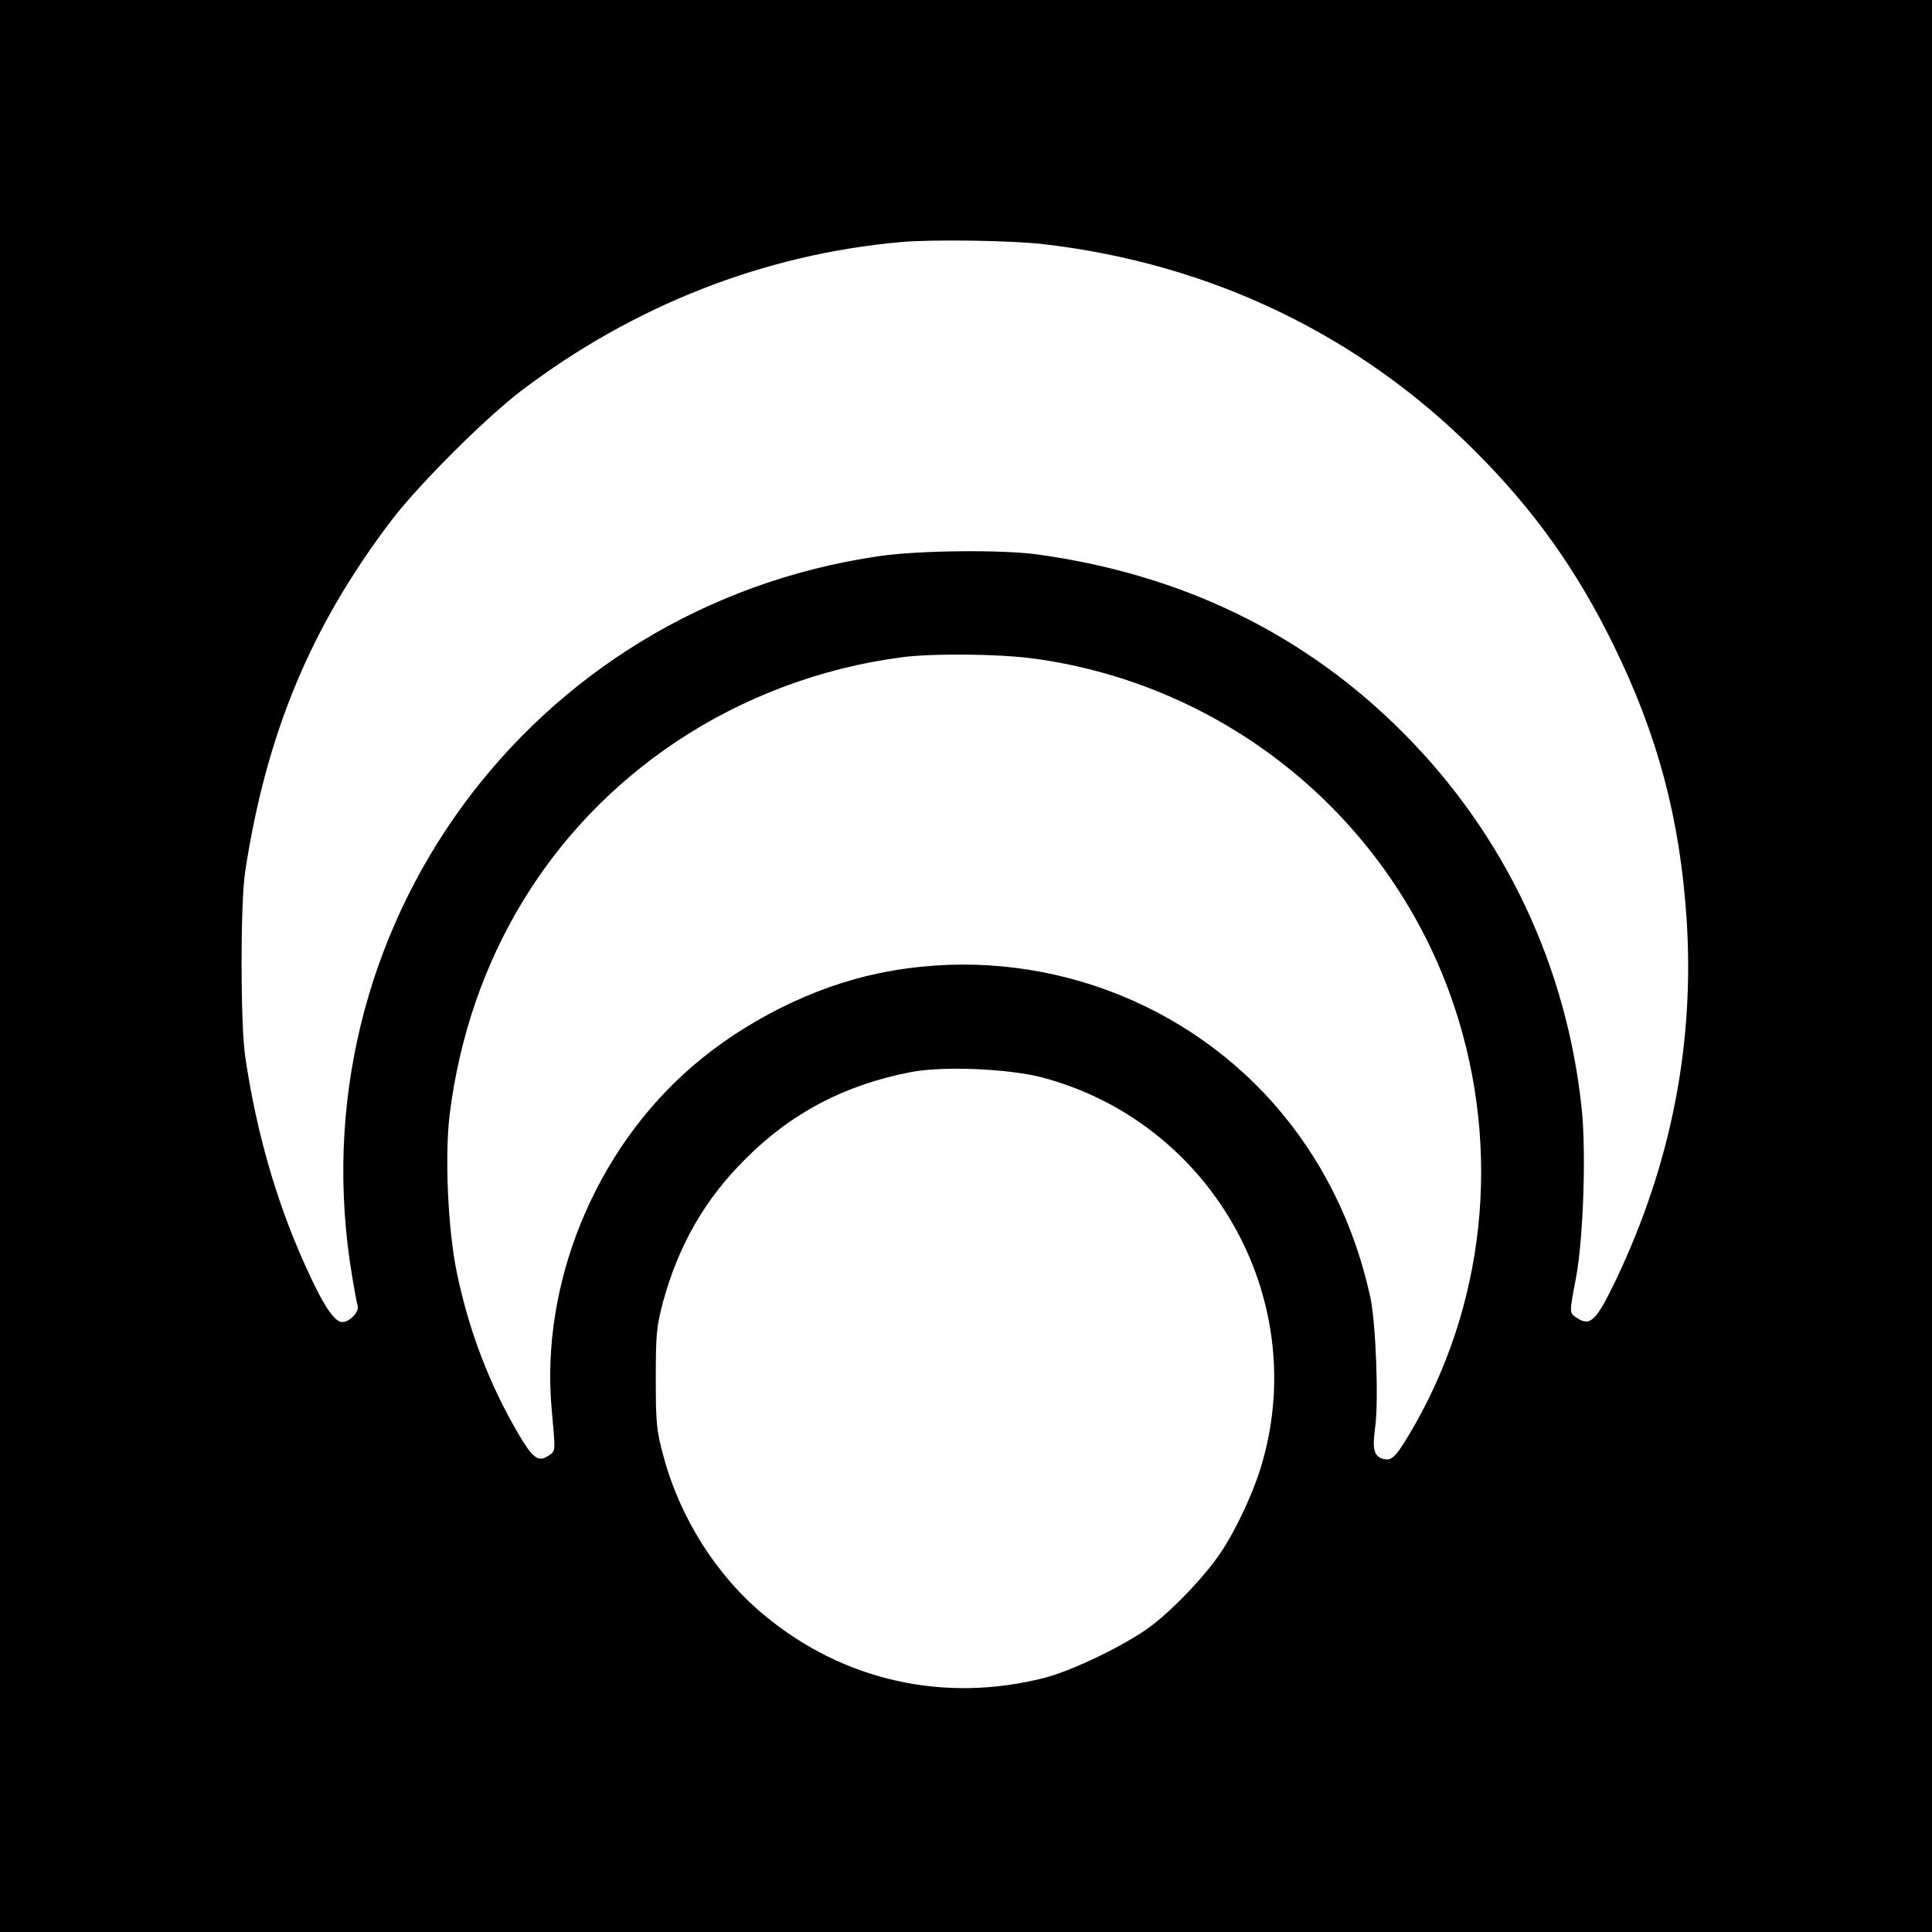
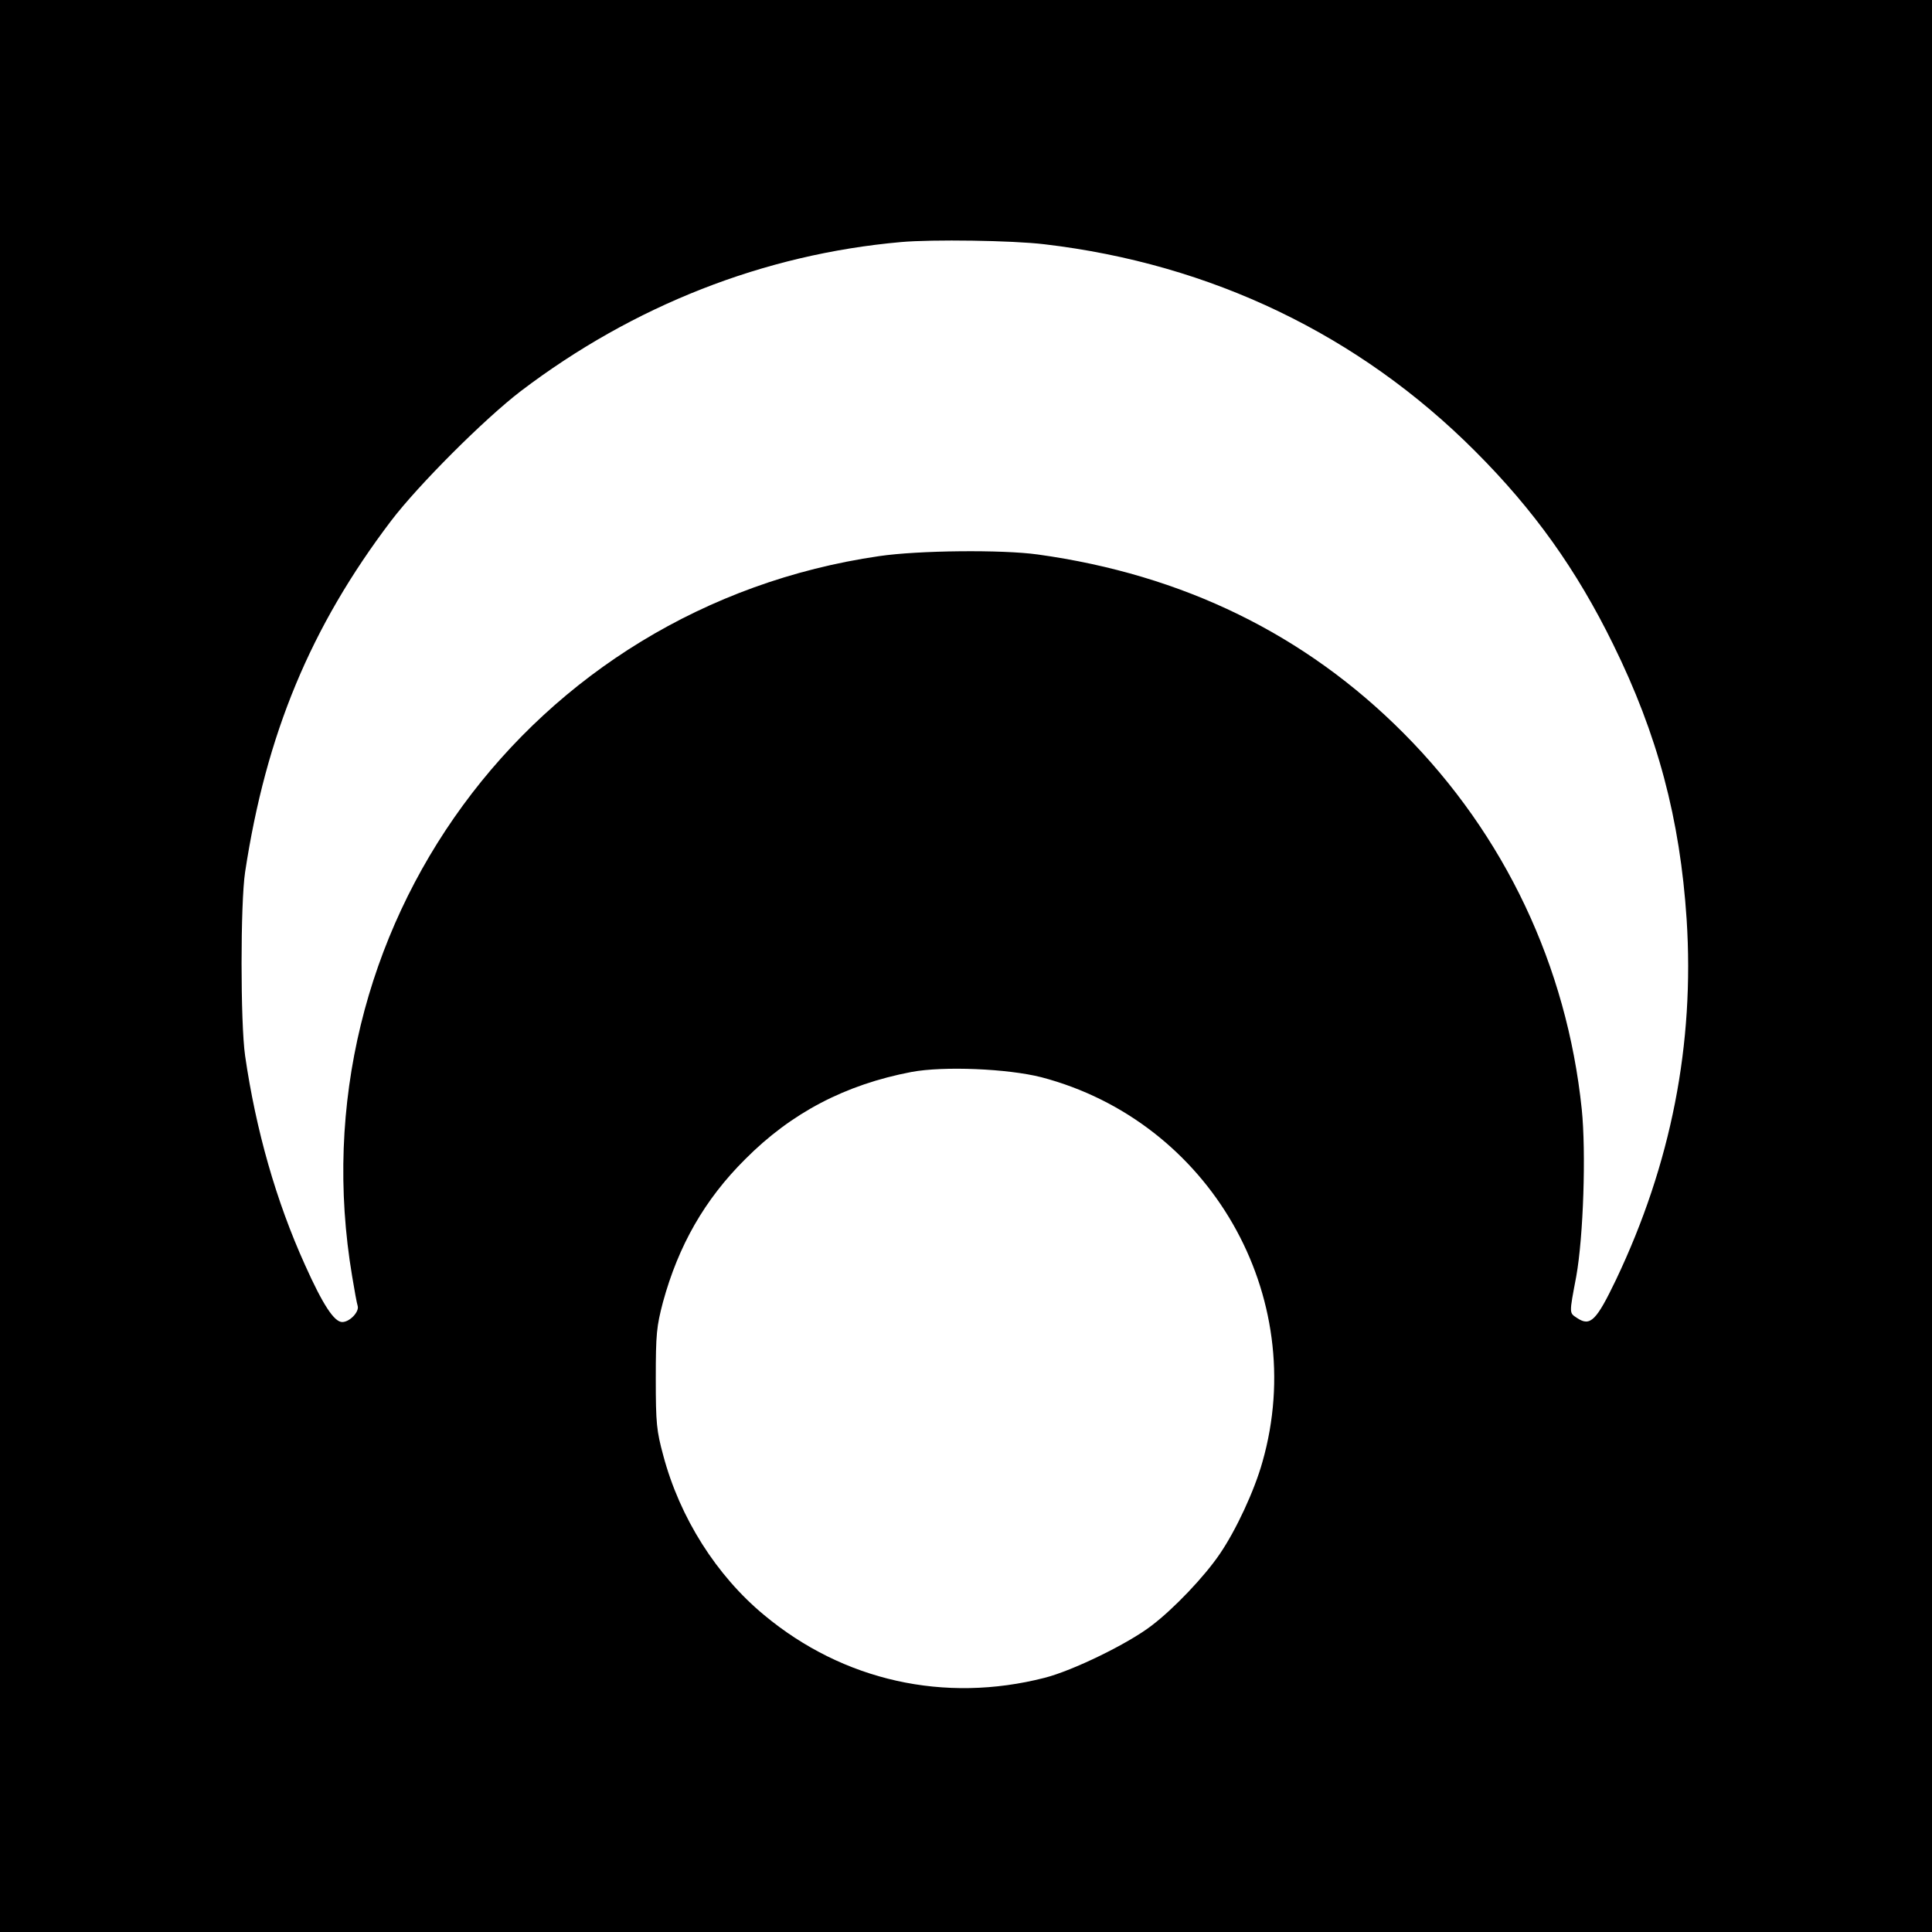
<svg xmlns="http://www.w3.org/2000/svg" version="1.0" width="700pt" height="700pt" viewBox="0 0 700 700" preserveAspectRatio="xMidYMid meet">
  <g transform="translate(0,700) scale(0.1,-0.1)" fill="#000000" stroke="none">
-     <path d="M0 3500 l0 -3500 3500 0 3500 0 0 3500 0 3500 -3500 0 -3500 0 0 -3500z m3784 2615 c604 -71 1140 -328 1561 -750 213 -213 367 -429 500 -700 161 -327 242 -632 266 -996 29 -451 -56 -886 -256 -1306 -71 -148 -93 -170 -140 -139 -30 20 -30 13 -4 151 26 144 36 450 20 606 -54 519 -279 994 -645 1362 -356 358 -799 575 -1326 648 -129 18 -433 15 -575 -6 -1264 -184 -2121 -1355 -1909 -2610 8 -49 17 -98 20 -107 6 -21 -29 -58 -56 -58 -29 0 -70 62 -135 207 -105 232 -178 489 -217 758 -17 119 -17 552 0 665 76 500 237 888 529 1273 99 130 338 369 470 470 408 310 881 496 1378 540 112 10 403 6 519 -8z m-47 -1500 c710 -93 1306 -584 1532 -1261 174 -522 113 -1092 -166 -1556 -48 -80 -63 -93 -94 -83 -31 10 -37 35 -27 110 14 96 3 382 -17 475 -59 269 -177 504 -349 700 -354 401 -902 583 -1430 474 -236 -48 -487 -173 -678 -338 -352 -303 -551 -788 -509 -1244 14 -156 15 -149 -13 -167 -36 -24 -56 -8 -109 82 -104 178 -178 371 -222 583 -32 154 -44 422 -26 570 70 565 361 1045 820 1352 244 163 528 269 821 307 109 14 342 12 467 -4z m36 -1518 c610 -160 973 -792 801 -1394 -29 -104 -96 -248 -155 -334 -55 -81 -166 -198 -248 -260 -85 -65 -284 -162 -386 -188 -363 -93 -730 -11 -1016 227 -173 143 -306 353 -366 579 -24 89 -27 115 -27 278 0 163 3 189 26 277 56 205 151 372 298 518 167 168 362 270 602 316 117 22 349 12 471 -19z" />
+     <path d="M0 3500 l0 -3500 3500 0 3500 0 0 3500 0 3500 -3500 0 -3500 0 0 -3500z m3784 2615 c604 -71 1140 -328 1561 -750 213 -213 367 -429 500 -700 161 -327 242 -632 266 -996 29 -451 -56 -886 -256 -1306 -71 -148 -93 -170 -140 -139 -30 20 -30 13 -4 151 26 144 36 450 20 606 -54 519 -279 994 -645 1362 -356 358 -799 575 -1326 648 -129 18 -433 15 -575 -6 -1264 -184 -2121 -1355 -1909 -2610 8 -49 17 -98 20 -107 6 -21 -29 -58 -56 -58 -29 0 -70 62 -135 207 -105 232 -178 489 -217 758 -17 119 -17 552 0 665 76 500 237 888 529 1273 99 130 338 369 470 470 408 310 881 496 1378 540 112 10 403 6 519 -8z m-47 -1500 z m36 -1518 c610 -160 973 -792 801 -1394 -29 -104 -96 -248 -155 -334 -55 -81 -166 -198 -248 -260 -85 -65 -284 -162 -386 -188 -363 -93 -730 -11 -1016 227 -173 143 -306 353 -366 579 -24 89 -27 115 -27 278 0 163 3 189 26 277 56 205 151 372 298 518 167 168 362 270 602 316 117 22 349 12 471 -19z" />
  </g>
</svg>